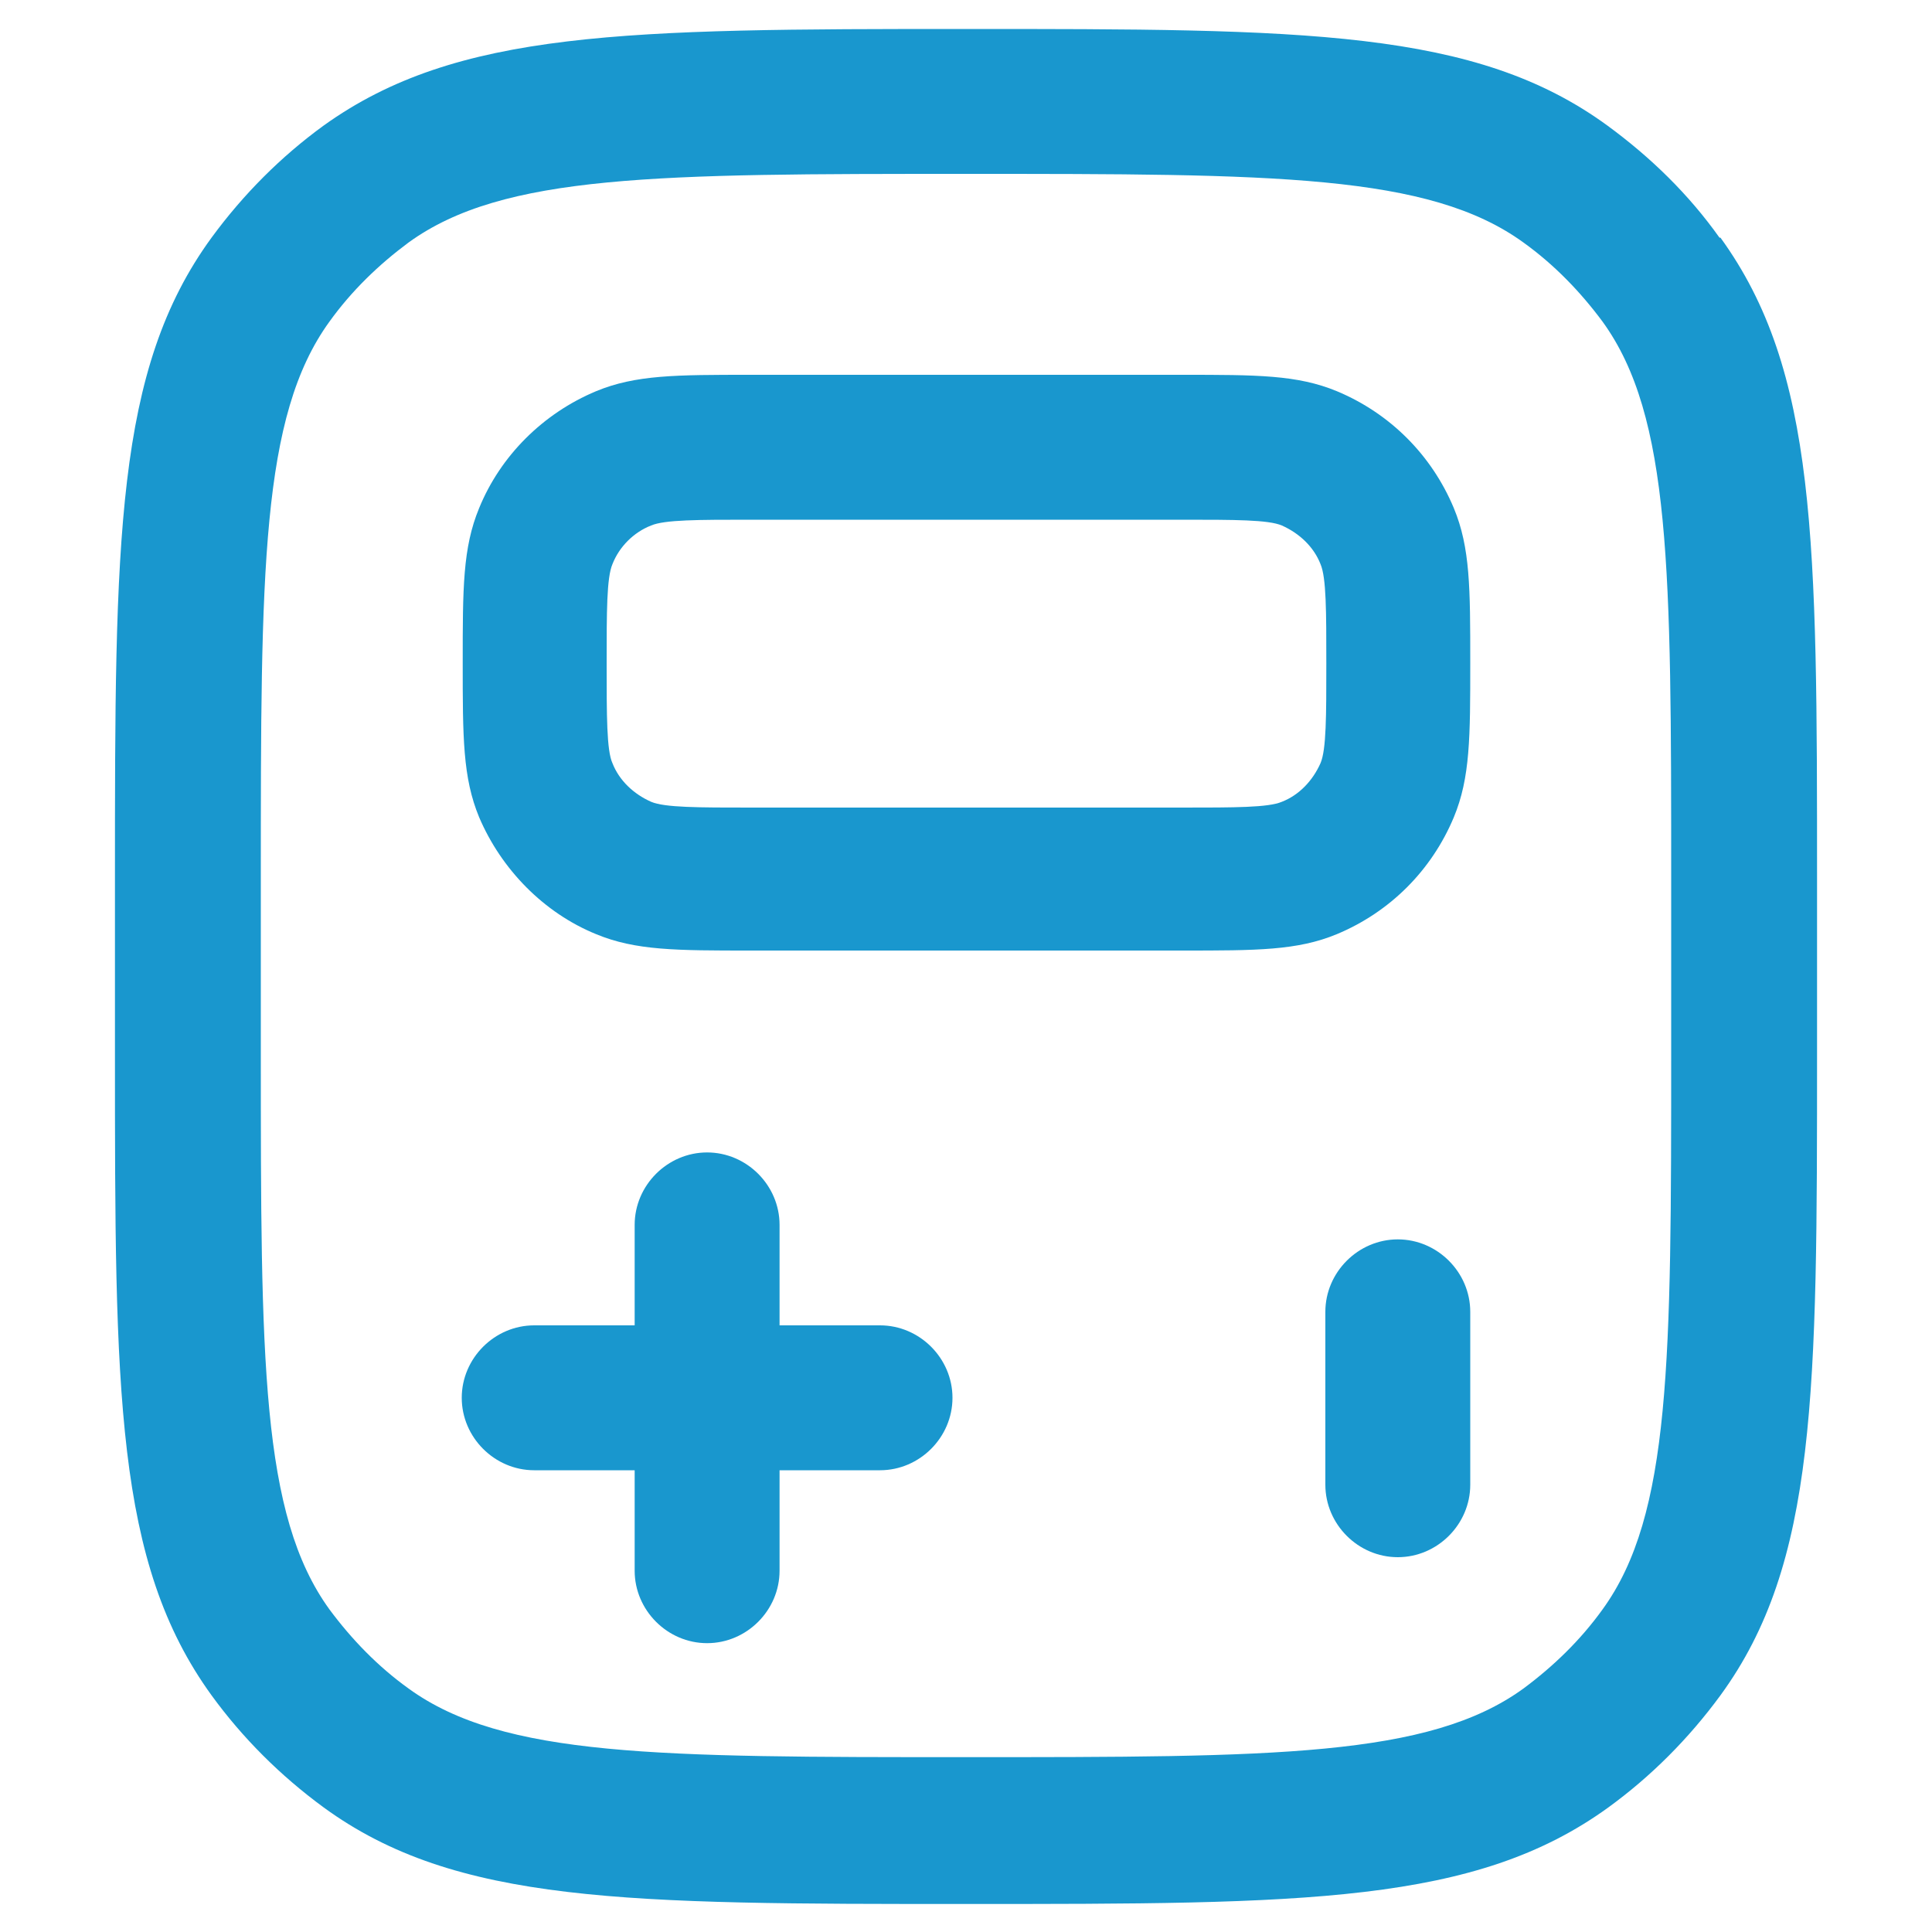
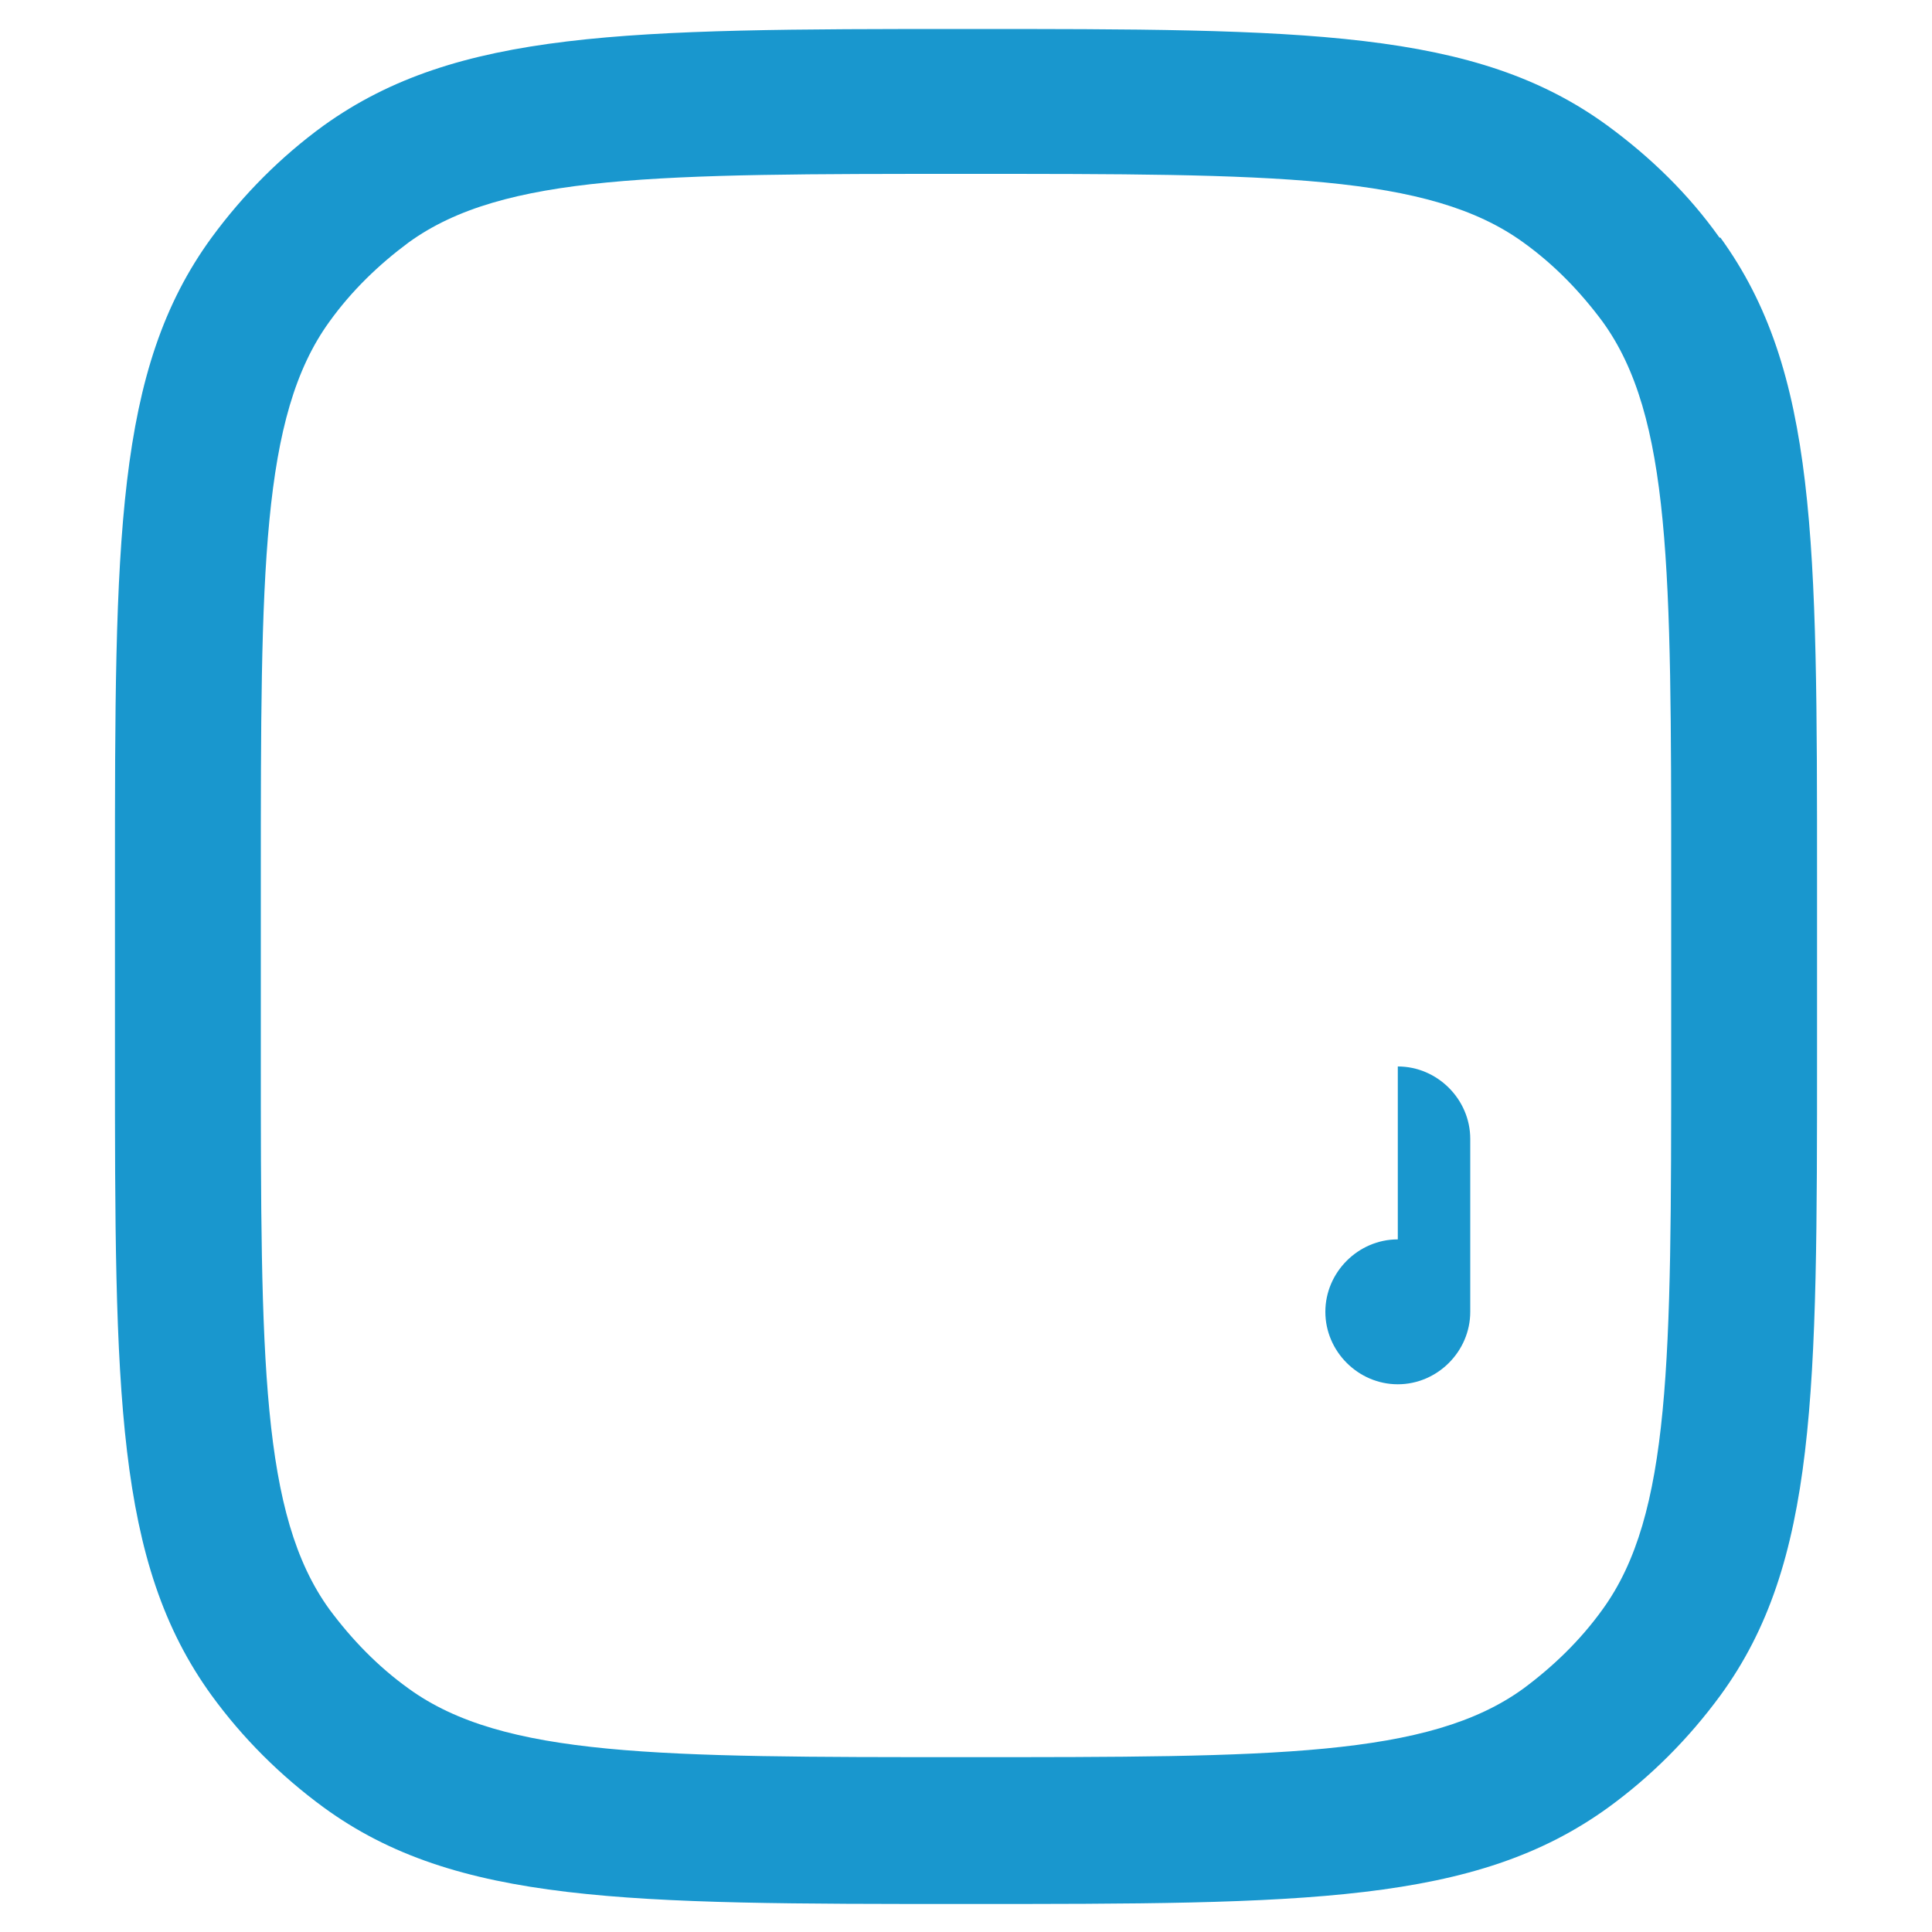
<svg xmlns="http://www.w3.org/2000/svg" id="Layer_1" data-name="Layer 1" viewBox="0 0 20 20">
  <defs>
    <style>
      .cls-1 {
        fill: #1997ce;
        stroke-width: 0px;
      }
    </style>
  </defs>
-   <path class="cls-1" d="M13.84,4.05c-.41-.17-.83-.17-1.6-.17h-4.47c-.77,0-1.19,0-1.6.17-.55.23-.99.67-1.21,1.21-.17.41-.17.83-.17,1.6s0,1.19.17,1.6c.23.54.67.99,1.21,1.21.41.17.83.17,1.6.17h4.47c.77,0,1.19,0,1.6-.17.55-.23.98-.66,1.21-1.21.17-.41.17-.83.17-1.6s0-1.19-.17-1.6c-.23-.55-.66-.98-1.21-1.21ZM13.67,7.9c-.08.18-.22.33-.4.4-.14.06-.49.06-1.03.06h-4.47c-.54,0-.89,0-1.03-.06-.18-.08-.33-.22-.4-.4-.06-.13-.06-.49-.06-1.03s0-.89.06-1.03c.07-.18.22-.33.4-.4.14-.06.49-.06,1.03-.06h4.47c.54,0,.89,0,1.03.06.18.08.33.22.4.4.06.14.06.49.06,1.03s0,.89-.06,1.03Z" />
-   <path class="cls-1" d="M9.11,13.72h-1.04v-1.04c0-.41-.34-.75-.75-.75s-.75.34-.75.75v1.04h-1.04c-.41,0-.75.34-.75.75s.34.75.75.75h1.04v1.04c0,.41.34.75.75.75s.75-.34.75-.75v-1.04h1.04c.41,0,.75-.34.75-.75s-.34-.75-.75-.75Z" />
-   <path class="cls-1" d="M14.47,12.83c-.41,0-.75.34-.75.75v1.79c0,.41.34.75.75.75s.75-.34.75-.75v-1.79c0-.41-.34-.75-.75-.75Z" />
+   <path class="cls-1" d="M14.47,12.83c-.41,0-.75.34-.75.75c0,.41.34.75.75.75s.75-.34.75-.75v-1.79c0-.41-.34-.75-.75-.75Z" />
  <path class="cls-1" d="M17.8,2.46c-.32-.45-.71-.83-1.16-1.16-1.37-1-3.14-1-6.65-1S4.73.31,3.35,1.3c-.44.32-.83.71-1.16,1.16-1,1.37-1,3.13-1,6.65v1.79c0,3.51,0,5.27,1,6.65.32.44.71.83,1.16,1.16,1.37,1,3.14,1,6.65,1s5.27,0,6.65-1c.44-.32.83-.71,1.16-1.16,1-1.37,1-3.14,1-6.65v-1.79c0-3.51,0-5.27-1-6.65ZM17.3,10.89c0,3.19,0,4.79-.71,5.77-.23.32-.51.59-.82.82-.98.71-2.58.71-5.77.71s-4.79,0-5.77-.71c-.32-.23-.59-.51-.82-.82-.71-.98-.71-2.58-.71-5.77v-1.79c0-3.19,0-4.79.71-5.77.23-.32.51-.59.82-.82.98-.71,2.58-.71,5.77-.71s4.79,0,5.77.71c.32.23.59.51.82.82.71.98.71,2.58.71,5.77v1.79Z" />
</svg>